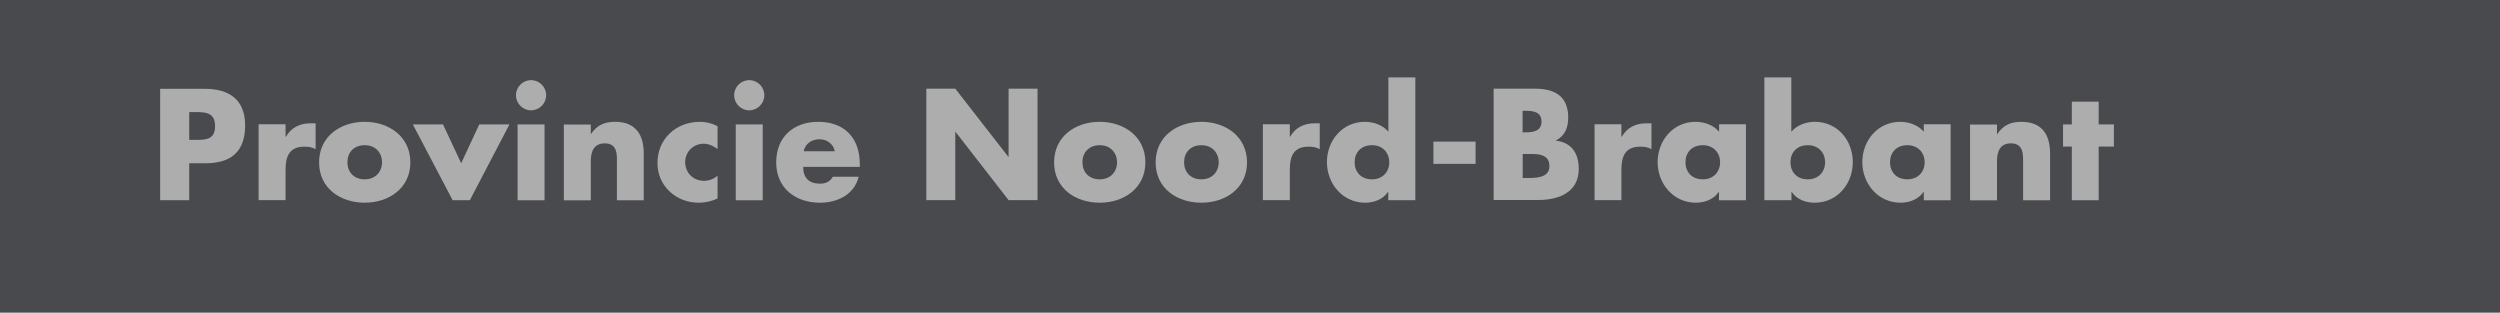
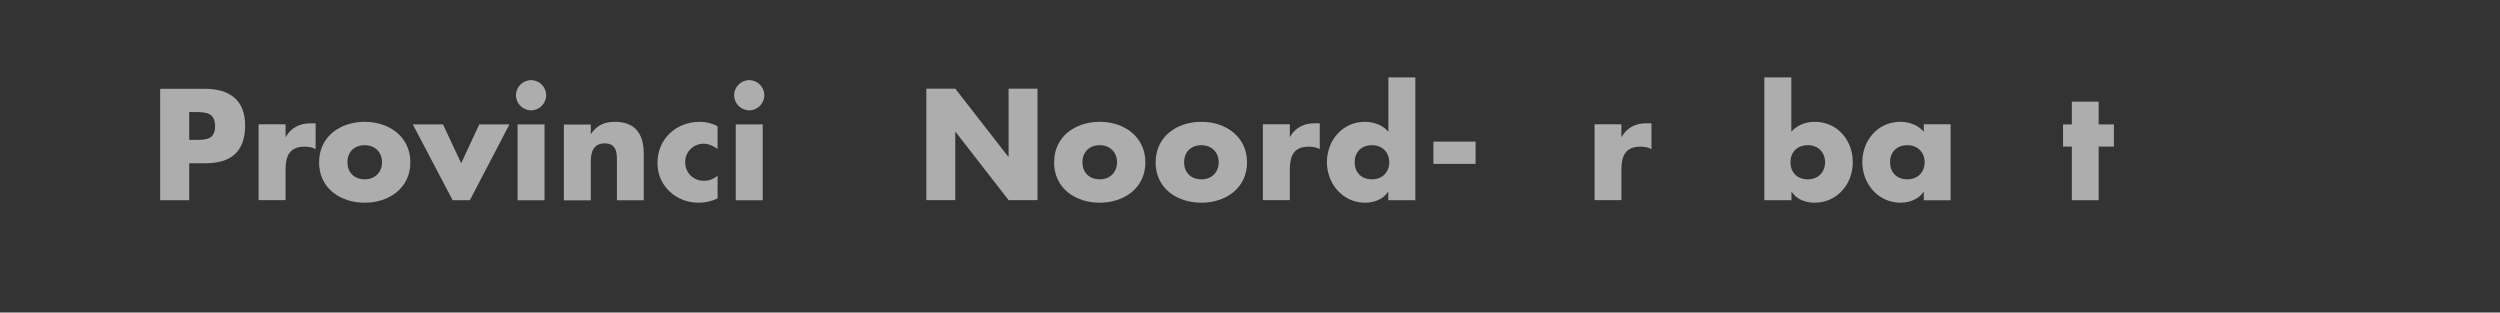
<svg xmlns="http://www.w3.org/2000/svg" id="Layer_2" data-name="Layer 2" viewBox="0 0 202.14 25.27">
  <rect x="0" y="0" width="202.14" height="25.27" fill="#333333" stroke="none" />
  <defs>
    <style>
      .cls-1 {
        fill: #fff;
      }

      .cls-2 {
        fill: #585a60;
      }

      .cls-3 {
        opacity: .6;
      }
    </style>
  </defs>
  <g id="Layer_1-2" data-name="Layer 1">
    <g class="cls-3">
-       <rect class="cls-2" width="202.14" height="25.27" />
      <g>
        <path class="cls-1" d="M15.3,9.06h.4c.91,0,1.69,.01,1.69,1.15s-.84,1.1-1.69,1.1h-.4v-2.25Zm-2.34,7.13h2.34v-2.99h1.33c2.04,0,3.19-.93,3.19-3.06s-1.34-2.96-3.28-2.96h-3.59v9.01Z" />
        <path class="cls-1" d="M23.1,11.06h.02c.42-.75,1.14-1.09,1.98-1.09h.42v2.09c-.3-.17-.59-.2-.92-.2-1.21,0-1.51,.8-1.51,1.85v2.47h-2.18v-6.13h2.18v1Z" />
-         <path class="cls-1" d="M29.49,11.74c.89,0,1.4,.63,1.4,1.38s-.51,1.38-1.4,1.38-1.4-.6-1.4-1.38,.51-1.38,1.4-1.38Zm0-1.89c-1.97,0-3.69,1.18-3.69,3.28s1.73,3.26,3.69,3.26,3.69-1.18,3.69-3.26-1.72-3.28-3.69-3.28Z" />
+         <path class="cls-1" d="M29.49,11.74c.89,0,1.4,.63,1.4,1.38s-.51,1.38-1.4,1.38-1.4-.6-1.4-1.38,.51-1.38,1.4-1.38Zm0-1.89c-1.97,0-3.69,1.18-3.69,3.28s1.73,3.26,3.69,3.26,3.69-1.18,3.69-3.26-1.72-3.28-3.69-3.28" />
        <path class="cls-1" d="M37.29,13.2l1.46-3.14h2.44l-3.2,6.13h-1.39l-3.22-6.13h2.44l1.47,3.14Z" />
        <path class="cls-1" d="M44.03,16.19h-2.18v-6.13h2.18v6.13Zm.13-8.49c0,.67-.55,1.22-1.22,1.22s-1.22-.55-1.22-1.22,.55-1.22,1.22-1.22,1.22,.55,1.22,1.22Z" />
        <path class="cls-1" d="M47.76,10.84h.02c.5-.74,1.11-.99,1.96-.99,1.65,0,2.31,1.04,2.31,2.55v3.79h-2.17v-2.99c0-.58,.1-1.61-.98-1.61-.88,0-1.13,.66-1.13,1.43v3.18h-2.18v-6.13h2.18v.79Z" />
        <path class="cls-1" d="M58.02,12.05c-.32-.24-.71-.43-1.12-.43-.84,0-1.5,.65-1.5,1.49s.63,1.51,1.53,1.51c.38,0,.8-.15,1.09-.42v1.84c-.48,.24-1,.35-1.53,.35-1.82,0-3.33-1.35-3.33-3.2,0-1.97,1.51-3.34,3.43-3.34,.5,0,1,.12,1.43,.36v1.84Z" />
        <path class="cls-1" d="M61.67,16.19h-2.18v-6.13h2.18v6.13Zm.13-8.49c0,.67-.55,1.22-1.22,1.22s-1.22-.55-1.22-1.22,.55-1.22,1.22-1.22,1.22,.55,1.22,1.22Z" />
-         <path class="cls-1" d="M64.98,12.23c.13-.63,.66-.97,1.29-.97,.59,0,1.12,.38,1.23,.97h-2.52Zm4.54,1.03c0-2.09-1.23-3.41-3.36-3.41-2,0-3.4,1.23-3.4,3.28s1.52,3.26,3.55,3.26c1.4,0,2.77-.66,3.12-2.1h-2.09c-.24,.41-.58,.56-1.04,.56-.9,0-1.36-.48-1.36-1.36h4.58v-.22Z" />
        <path class="cls-1" d="M74.9,7.17h2.34l4.29,5.51h.02V7.17h2.34v9.01h-2.34l-4.29-5.52h-.02v5.52h-2.34V7.17Z" />
        <path class="cls-1" d="M88.92,11.74c.88,0,1.4,.63,1.4,1.38s-.51,1.38-1.4,1.38-1.4-.6-1.4-1.38,.52-1.38,1.4-1.38Zm0-1.89c-1.97,0-3.69,1.18-3.69,3.28s1.73,3.26,3.69,3.26,3.69-1.18,3.69-3.26-1.72-3.28-3.69-3.28Z" />
        <path class="cls-1" d="M97.14,11.74c.88,0,1.4,.63,1.4,1.38s-.51,1.38-1.4,1.38-1.4-.6-1.4-1.38,.51-1.38,1.4-1.38Zm0-1.89c-1.97,0-3.7,1.18-3.7,3.28s1.73,3.26,3.7,3.26,3.69-1.18,3.69-3.26-1.72-3.28-3.69-3.28Z" />
        <path class="cls-1" d="M104.29,11.06h.02c.42-.75,1.14-1.09,1.98-1.09h.42v2.09c-.3-.17-.59-.2-.92-.2-1.21,0-1.5,.8-1.5,1.85v2.47h-2.18v-6.13h2.18v1Z" />
        <path class="cls-1" d="M110.93,11.74c.89,0,1.4,.63,1.4,1.38s-.51,1.38-1.4,1.38-1.4-.6-1.4-1.38,.51-1.38,1.4-1.38Zm1.33,4.45h2.18V6.26h-2.18v4.39c-.46-.54-1.19-.8-1.9-.8-1.82,0-3.07,1.51-3.07,3.26s1.28,3.28,3.09,3.28c.72,0,1.47-.28,1.85-.88h.02v.68Z" />
        <path class="cls-1" d="M119.31,11.45v1.8h-3.41v-1.8h3.41Z" />
-         <path class="cls-1" d="M123.11,14.39h.3c.69,0,1.87,.04,1.87-.96,0-1.09-1.16-.98-1.92-.98h-.24v1.93Zm-2.34,1.79V7.17h3.35c1.6,0,2.68,.62,2.68,2.34,0,.81-.26,1.47-.99,1.84v.02c1.29,.17,1.84,1.04,1.84,2.29,0,1.89-1.61,2.51-3.26,2.51h-3.61Zm2.34-5.48h.26c.62,0,1.27-.11,1.27-.87,0-.83-.73-.87-1.36-.87h-.17v1.75Z" />
        <path class="cls-1" d="M131.11,11.06h.02c.42-.75,1.14-1.09,1.98-1.09h.42v2.09c-.3-.17-.59-.2-.92-.2-1.21,0-1.51,.8-1.51,1.85v2.47h-2.17v-6.13h2.17v1Z" />
-         <path class="cls-1" d="M137.68,11.74c.88,0,1.4,.63,1.4,1.38s-.51,1.38-1.4,1.38-1.4-.6-1.4-1.38,.51-1.38,1.4-1.38Zm3.5-1.69h-2.18v.6c-.46-.54-1.19-.8-1.9-.8-1.82,0-3.07,1.51-3.07,3.26s1.28,3.28,3.09,3.28c.72,0,1.47-.28,1.85-.88h.02v.68h2.18v-6.13Z" />
        <path class="cls-1" d="M146.17,11.74c.89,0,1.4,.63,1.4,1.38s-.51,1.38-1.4,1.38-1.4-.6-1.4-1.38,.51-1.38,1.4-1.38Zm-3.5,4.45h2.18v-.68h.02c.39,.61,1.13,.88,1.85,.88,1.83,0,3.09-1.51,3.09-3.28s-1.25-3.26-3.07-3.26c-.71,0-1.43,.26-1.9,.8V6.26h-2.18v9.92Z" />
        <path class="cls-1" d="M154.22,11.74c.89,0,1.4,.63,1.4,1.38s-.51,1.38-1.4,1.38-1.4-.6-1.4-1.38,.51-1.38,1.4-1.38Zm3.5-1.69h-2.17v.6c-.46-.54-1.2-.8-1.9-.8-1.82,0-3.07,1.51-3.07,3.26s1.28,3.28,3.09,3.28c.72,0,1.47-.28,1.86-.88h.02v.68h2.17v-6.13Z" />
-         <path class="cls-1" d="M161.47,10.84h.02c.5-.74,1.11-.99,1.96-.99,1.65,0,2.31,1.04,2.31,2.55v3.79h-2.18v-2.99c0-.58,.09-1.61-.98-1.61-.89,0-1.13,.66-1.13,1.43v3.18h-2.18v-6.13h2.18v.79Z" />
        <path class="cls-1" d="M169.69,16.19h-2.17v-4.34h-.71v-1.79h.71v-1.84h2.17v1.84h1.23v1.79h-1.23v4.34Z" />
      </g>
    </g>
  </g>
</svg>